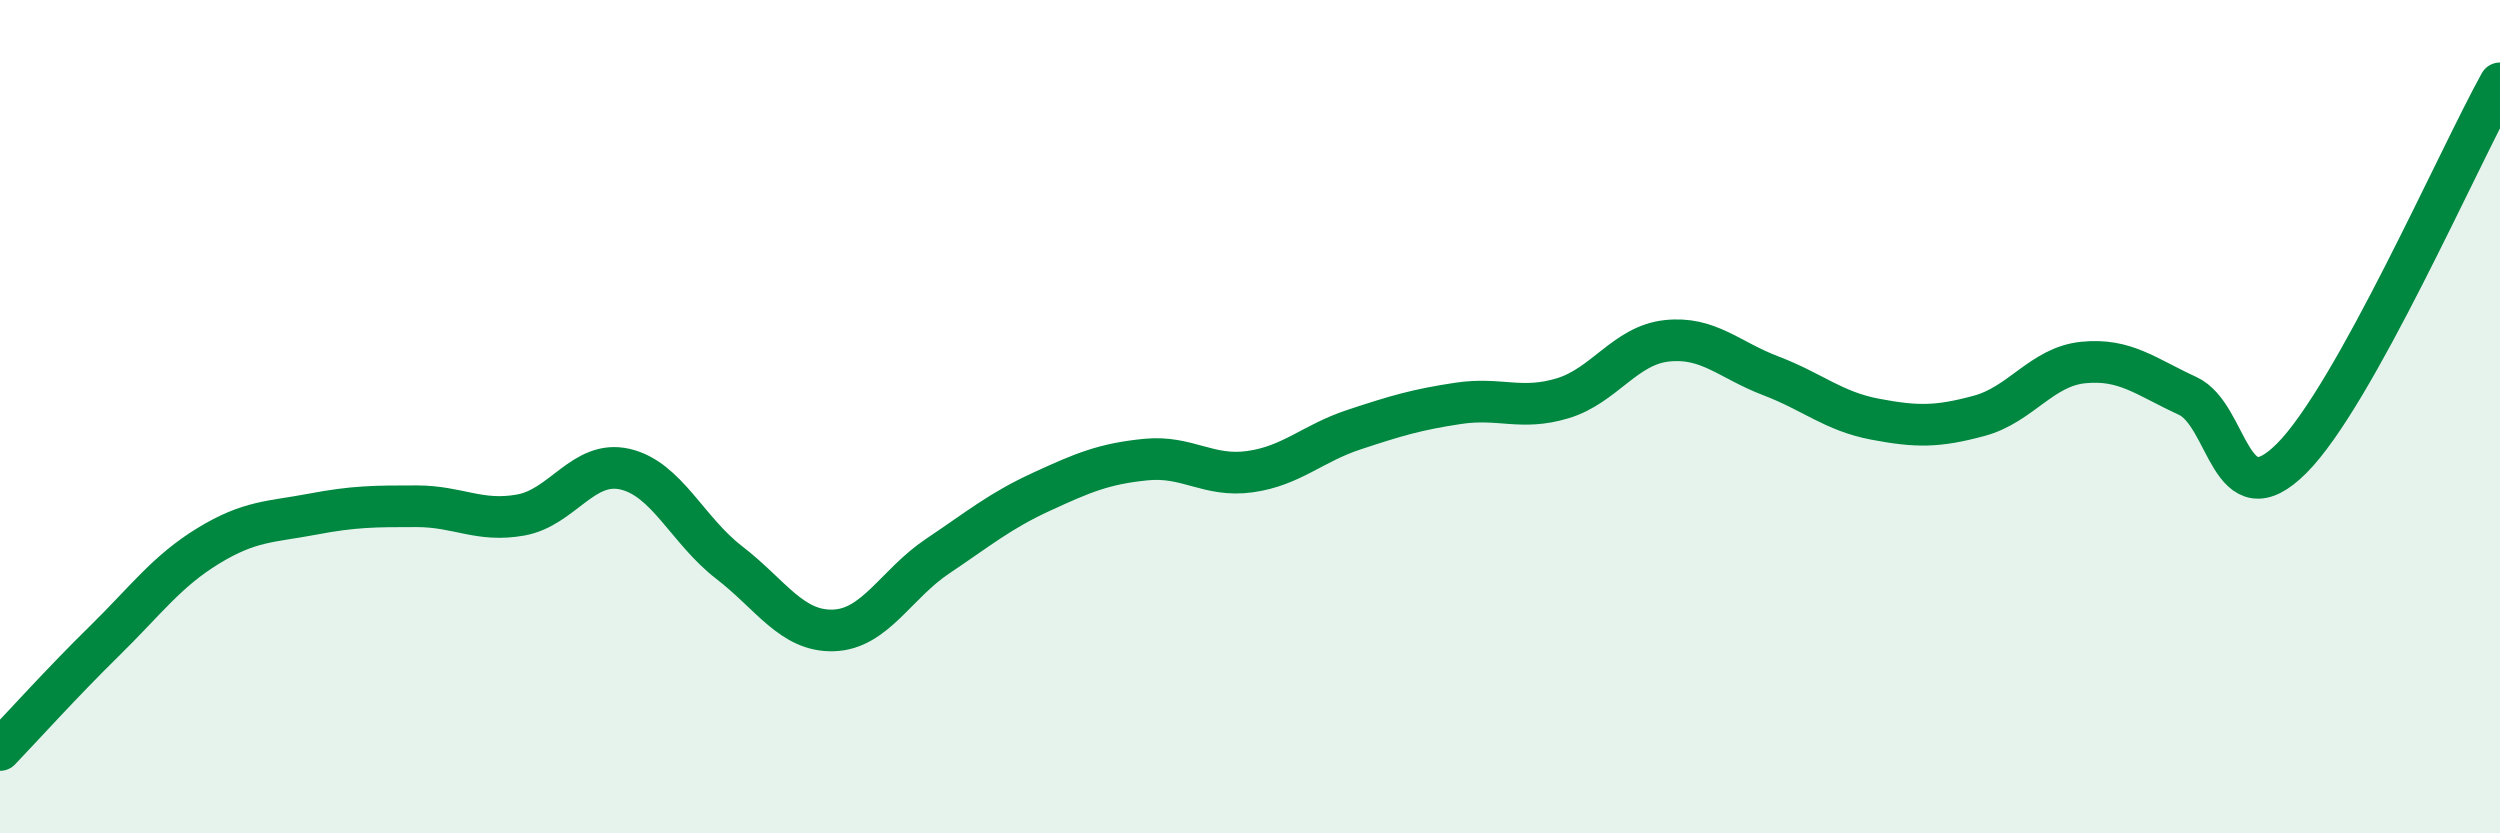
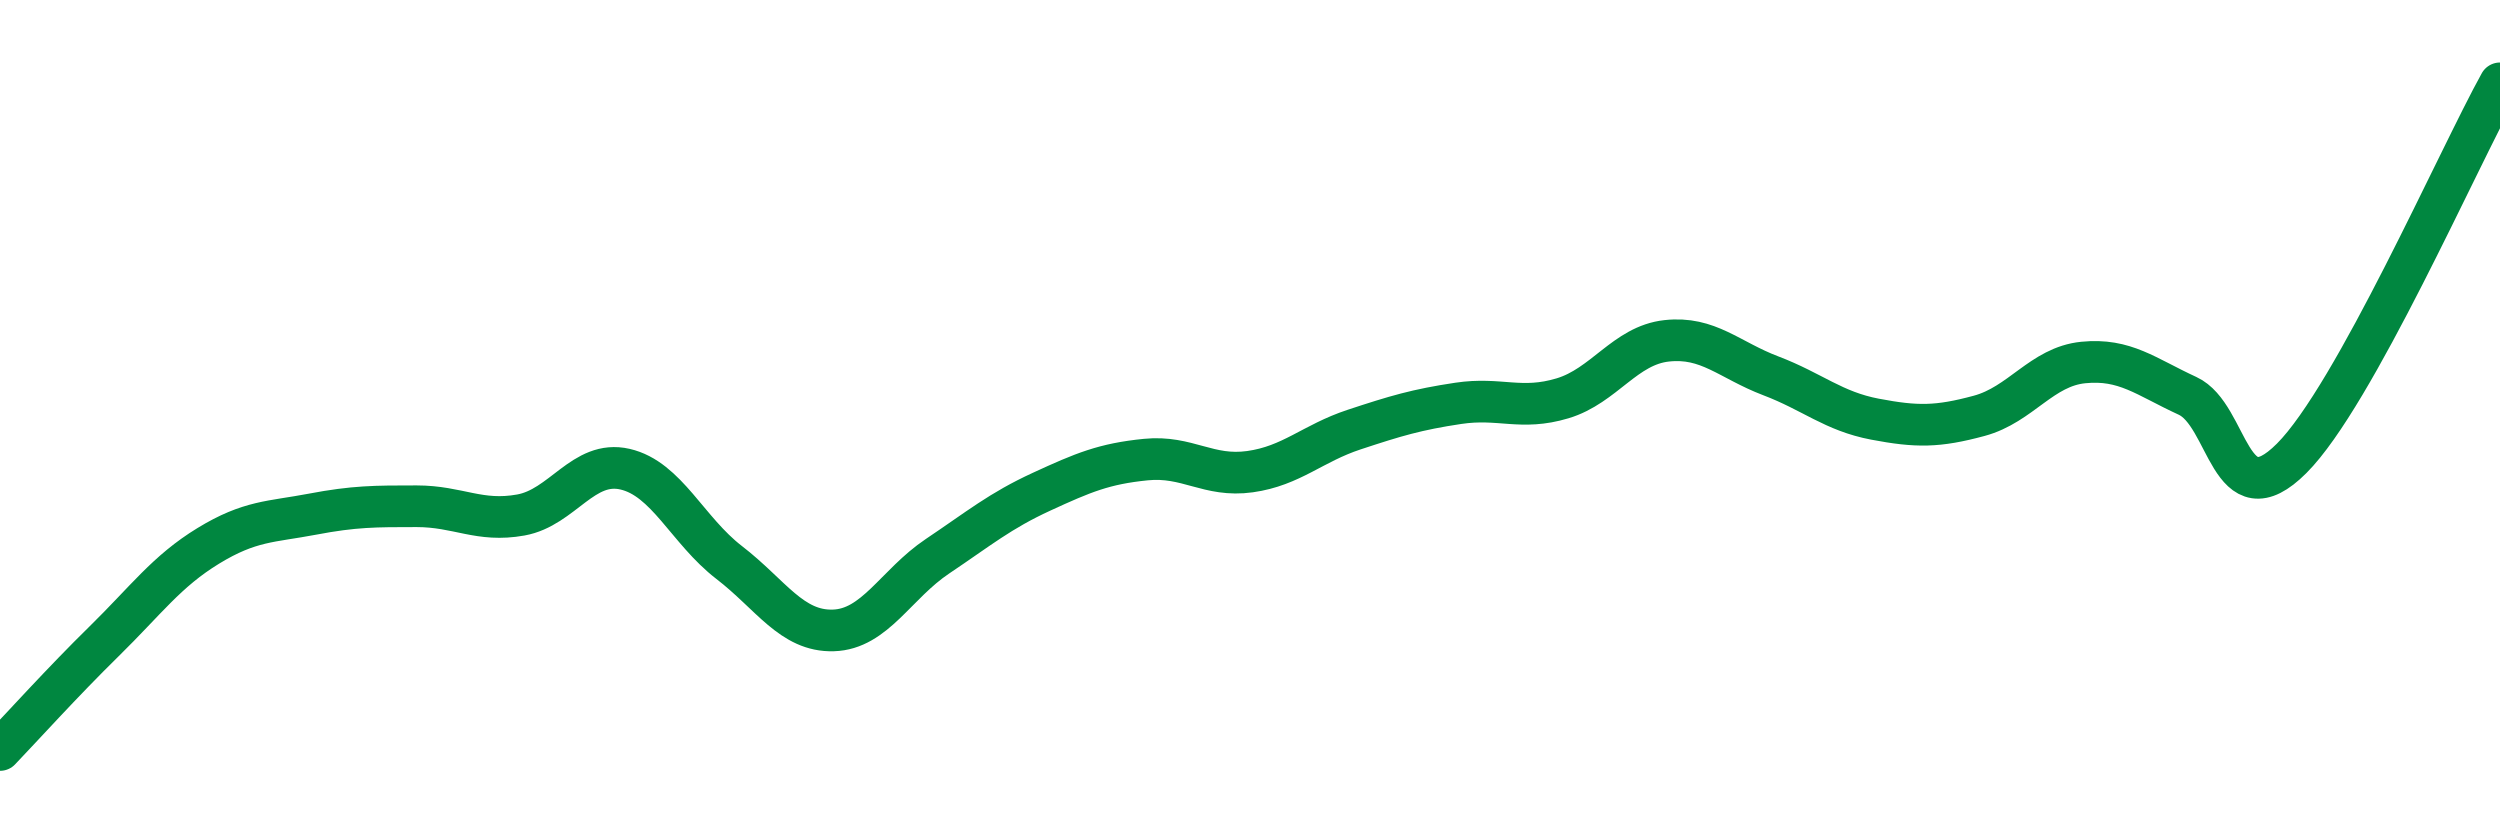
<svg xmlns="http://www.w3.org/2000/svg" width="60" height="20" viewBox="0 0 60 20">
-   <path d="M 0,18 C 0.5,17.48 1.5,16.37 2.5,15.39 C 3.5,14.41 4,13.71 5,13.1 C 6,12.49 6.5,12.53 7.5,12.34 C 8.5,12.15 9,12.15 10,12.15 C 11,12.15 11.5,12.54 12.5,12.36 C 13.5,12.18 14,11.03 15,11.26 C 16,11.49 16.5,12.73 17.5,13.5 C 18.5,14.27 19,15.16 20,15.13 C 21,15.1 21.5,14.02 22.5,13.35 C 23.5,12.68 24,12.26 25,11.8 C 26,11.34 26.5,11.13 27.5,11.03 C 28.5,10.93 29,11.46 30,11.32 C 31,11.18 31.5,10.64 32.5,10.31 C 33.5,9.98 34,9.83 35,9.68 C 36,9.53 36.5,9.86 37.5,9.56 C 38.5,9.26 39,8.29 40,8.18 C 41,8.07 41.5,8.64 42.5,9.02 C 43.5,9.4 44,9.87 45,10.06 C 46,10.25 46.5,10.25 47.5,9.98 C 48.5,9.71 49,8.8 50,8.7 C 51,8.6 51.5,9.04 52.5,9.5 C 53.5,9.96 53.5,12.5 55,11 C 56.5,9.5 59,3.8 60,2L60 20L0 20Z" fill="#008740" opacity="0.1" stroke-linecap="round" stroke-linejoin="round" />
  <path d="M 0,18 C 0.5,17.48 1.5,16.37 2.5,15.39 C 3.5,14.41 4,13.71 5,13.1 C 6,12.49 6.5,12.53 7.5,12.34 C 8.5,12.15 9,12.15 10,12.15 C 11,12.15 11.5,12.54 12.5,12.36 C 13.5,12.18 14,11.03 15,11.26 C 16,11.49 16.5,12.73 17.5,13.5 C 18.5,14.27 19,15.16 20,15.13 C 21,15.1 21.5,14.02 22.5,13.35 C 23.5,12.68 24,12.26 25,11.8 C 26,11.34 26.5,11.13 27.5,11.03 C 28.5,10.93 29,11.46 30,11.32 C 31,11.18 31.5,10.64 32.5,10.31 C 33.5,9.98 34,9.83 35,9.68 C 36,9.53 36.5,9.86 37.5,9.56 C 38.5,9.26 39,8.29 40,8.18 C 41,8.07 41.5,8.64 42.5,9.02 C 43.5,9.4 44,9.87 45,10.06 C 46,10.25 46.5,10.25 47.5,9.98 C 48.5,9.71 49,8.8 50,8.7 C 51,8.6 51.5,9.04 52.5,9.5 C 53.5,9.96 53.5,12.5 55,11 C 56.5,9.5 59,3.8 60,2" stroke="#008740" stroke-width="1" fill="none" stroke-linecap="round" stroke-linejoin="round" />
</svg>